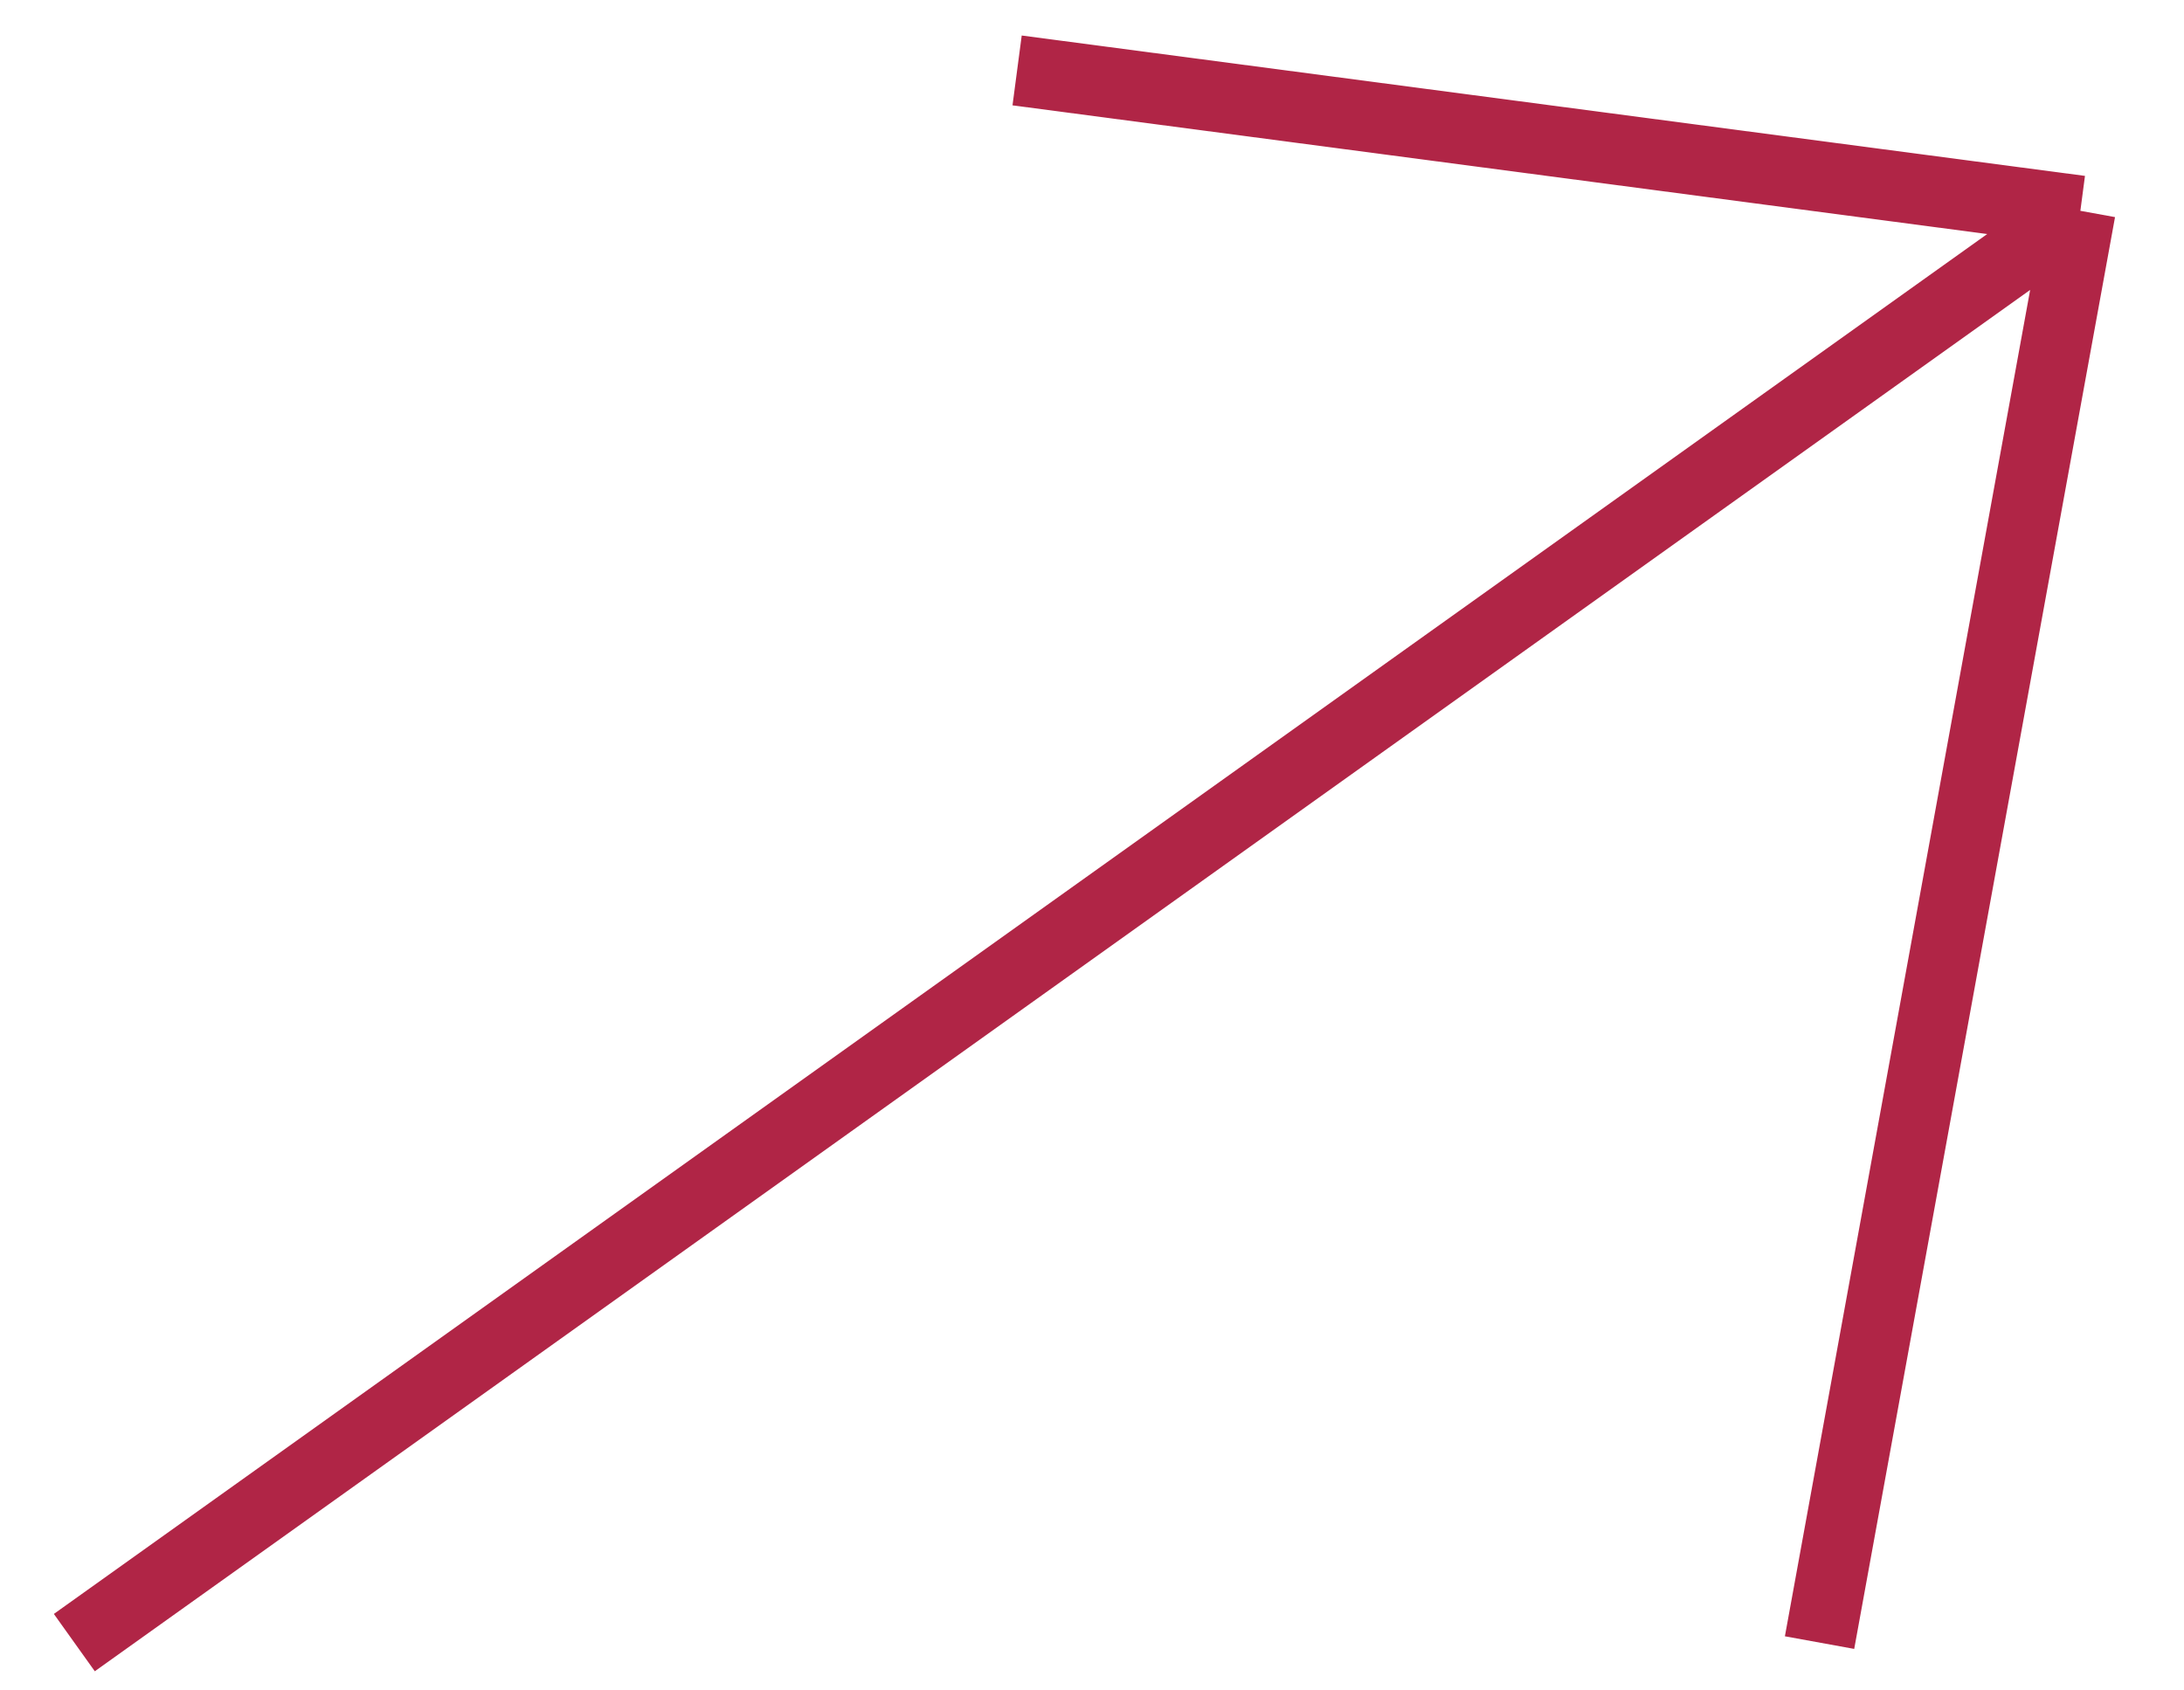
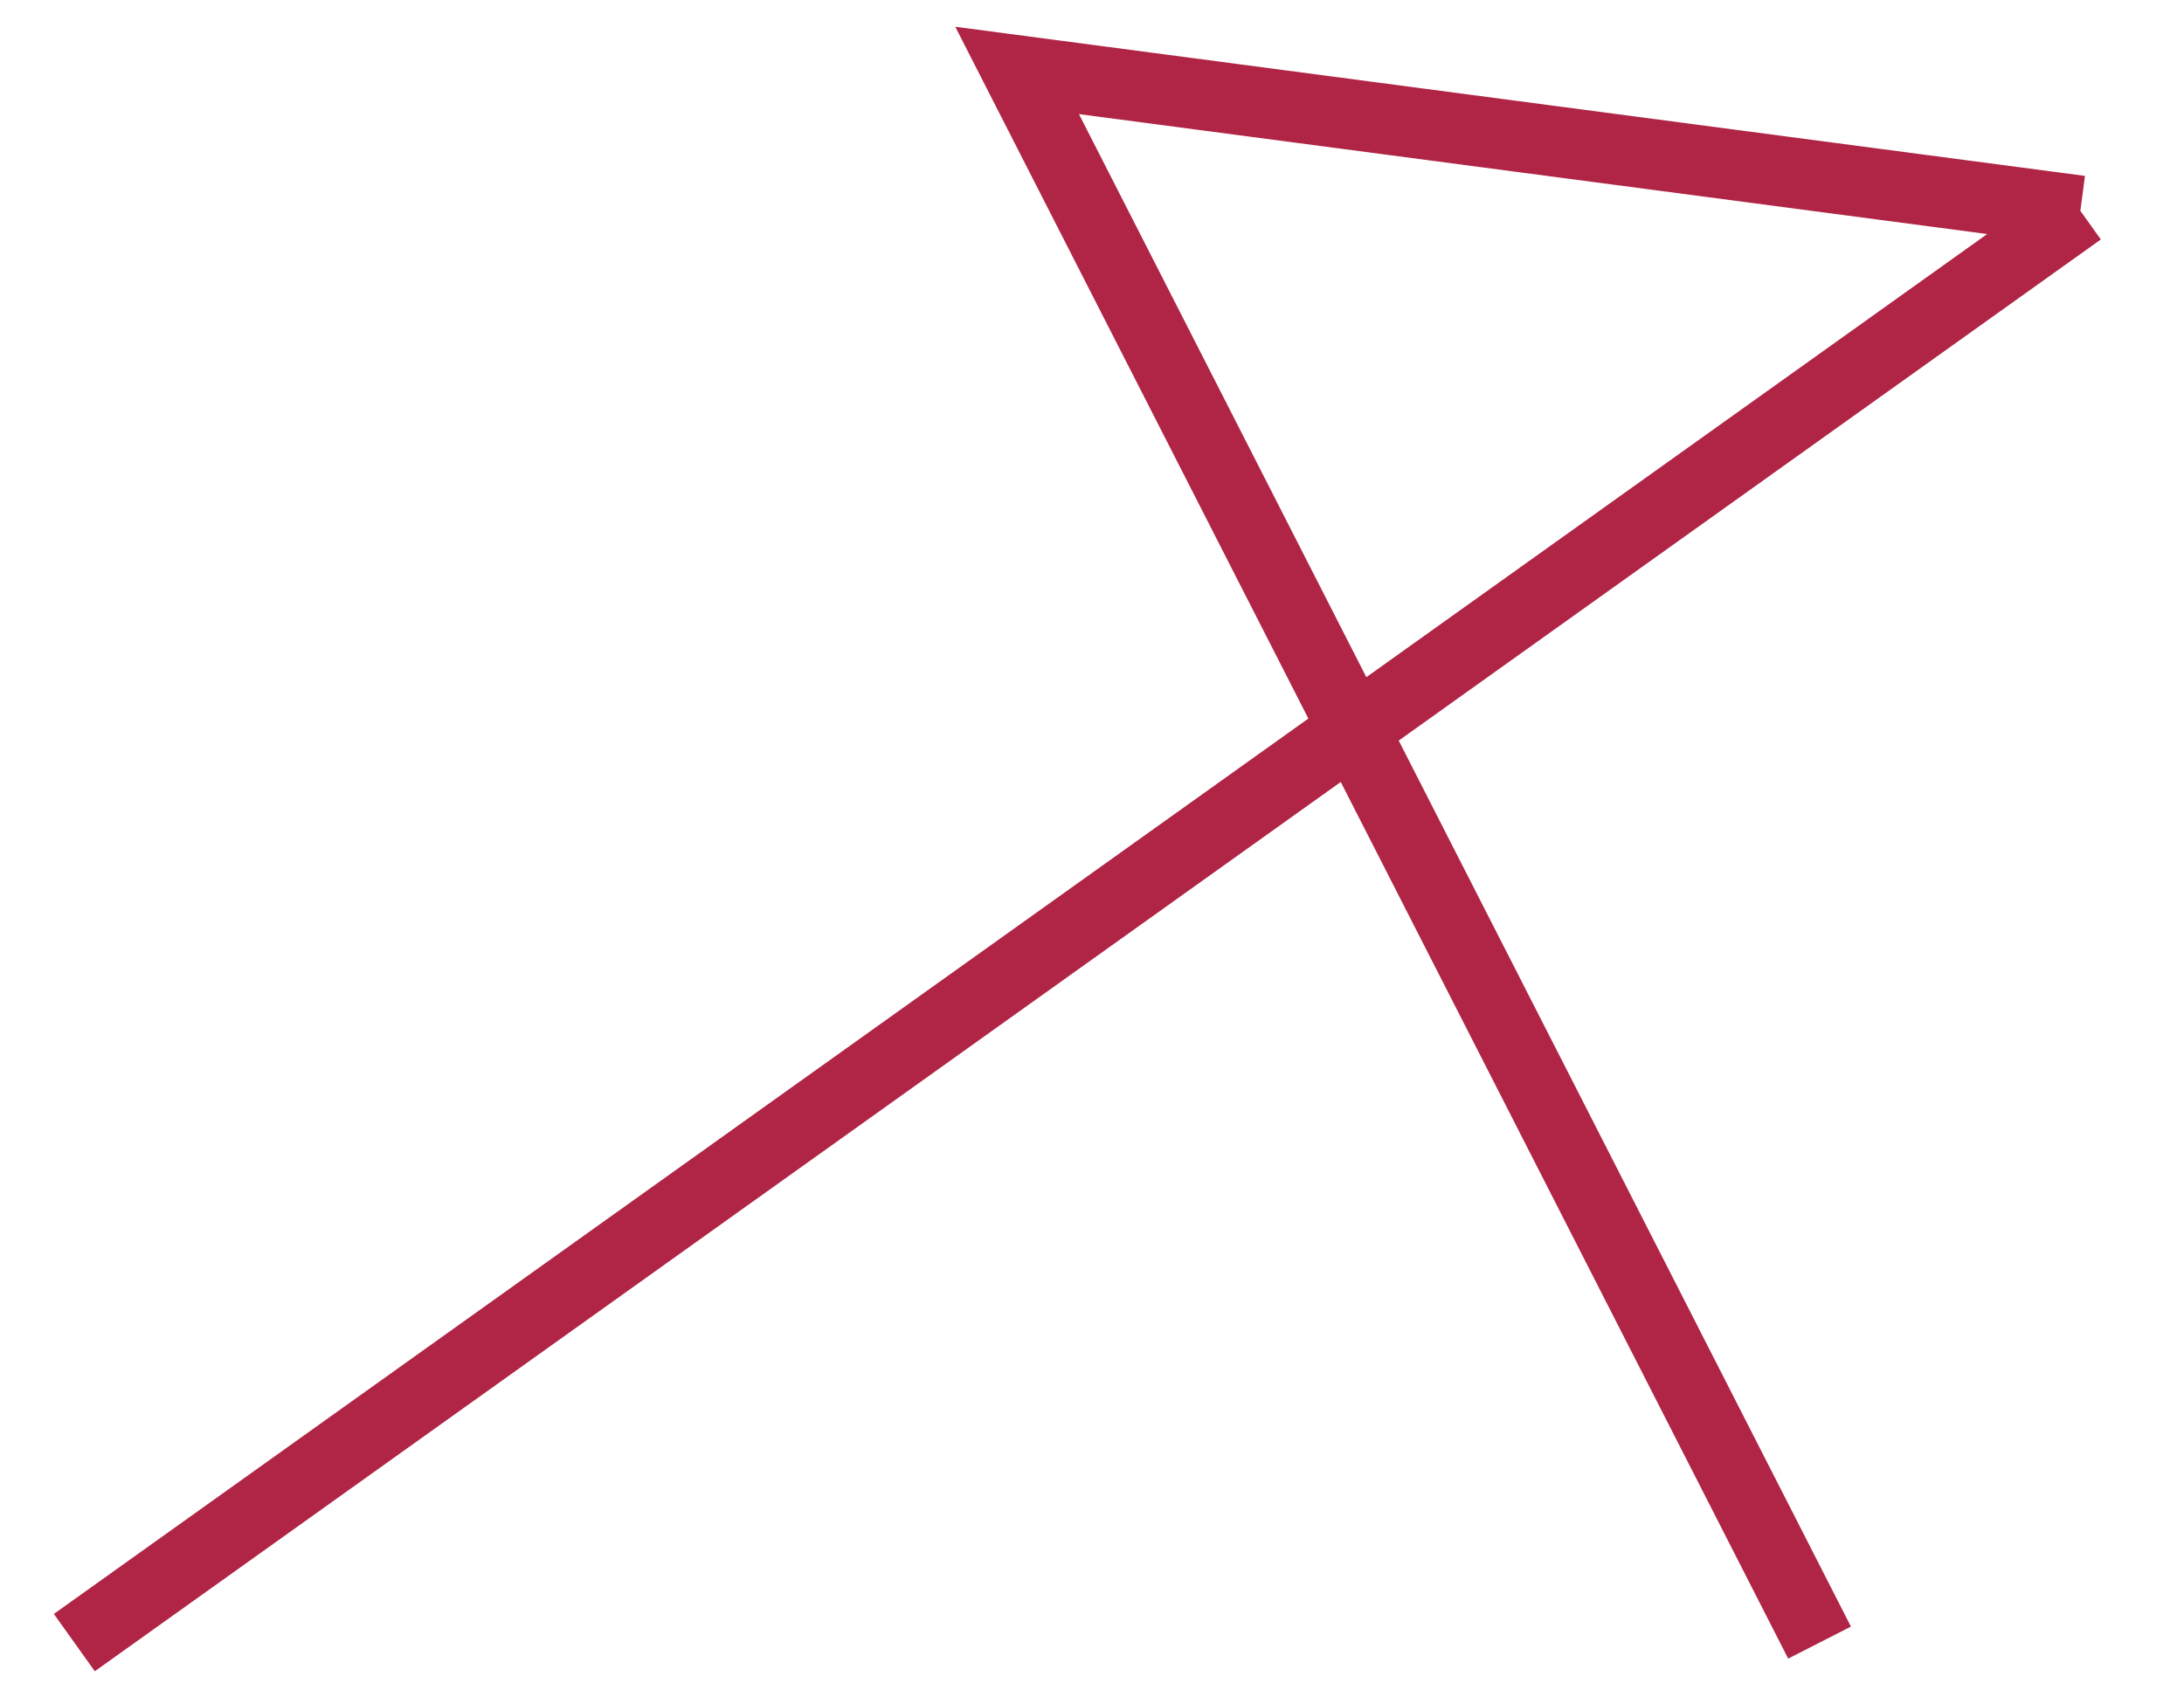
<svg xmlns="http://www.w3.org/2000/svg" width="31" height="24" viewBox="0 0 31 24" fill="none">
-   <path d="M1.055 23.321L29.529 2.993M29.529 2.993L14.437 1M29.529 2.993L25.827 23.321" stroke="#B02546" />
+   <path d="M1.055 23.321L29.529 2.993M29.529 2.993L14.437 1L25.827 23.321" stroke="#B02546" />
</svg>